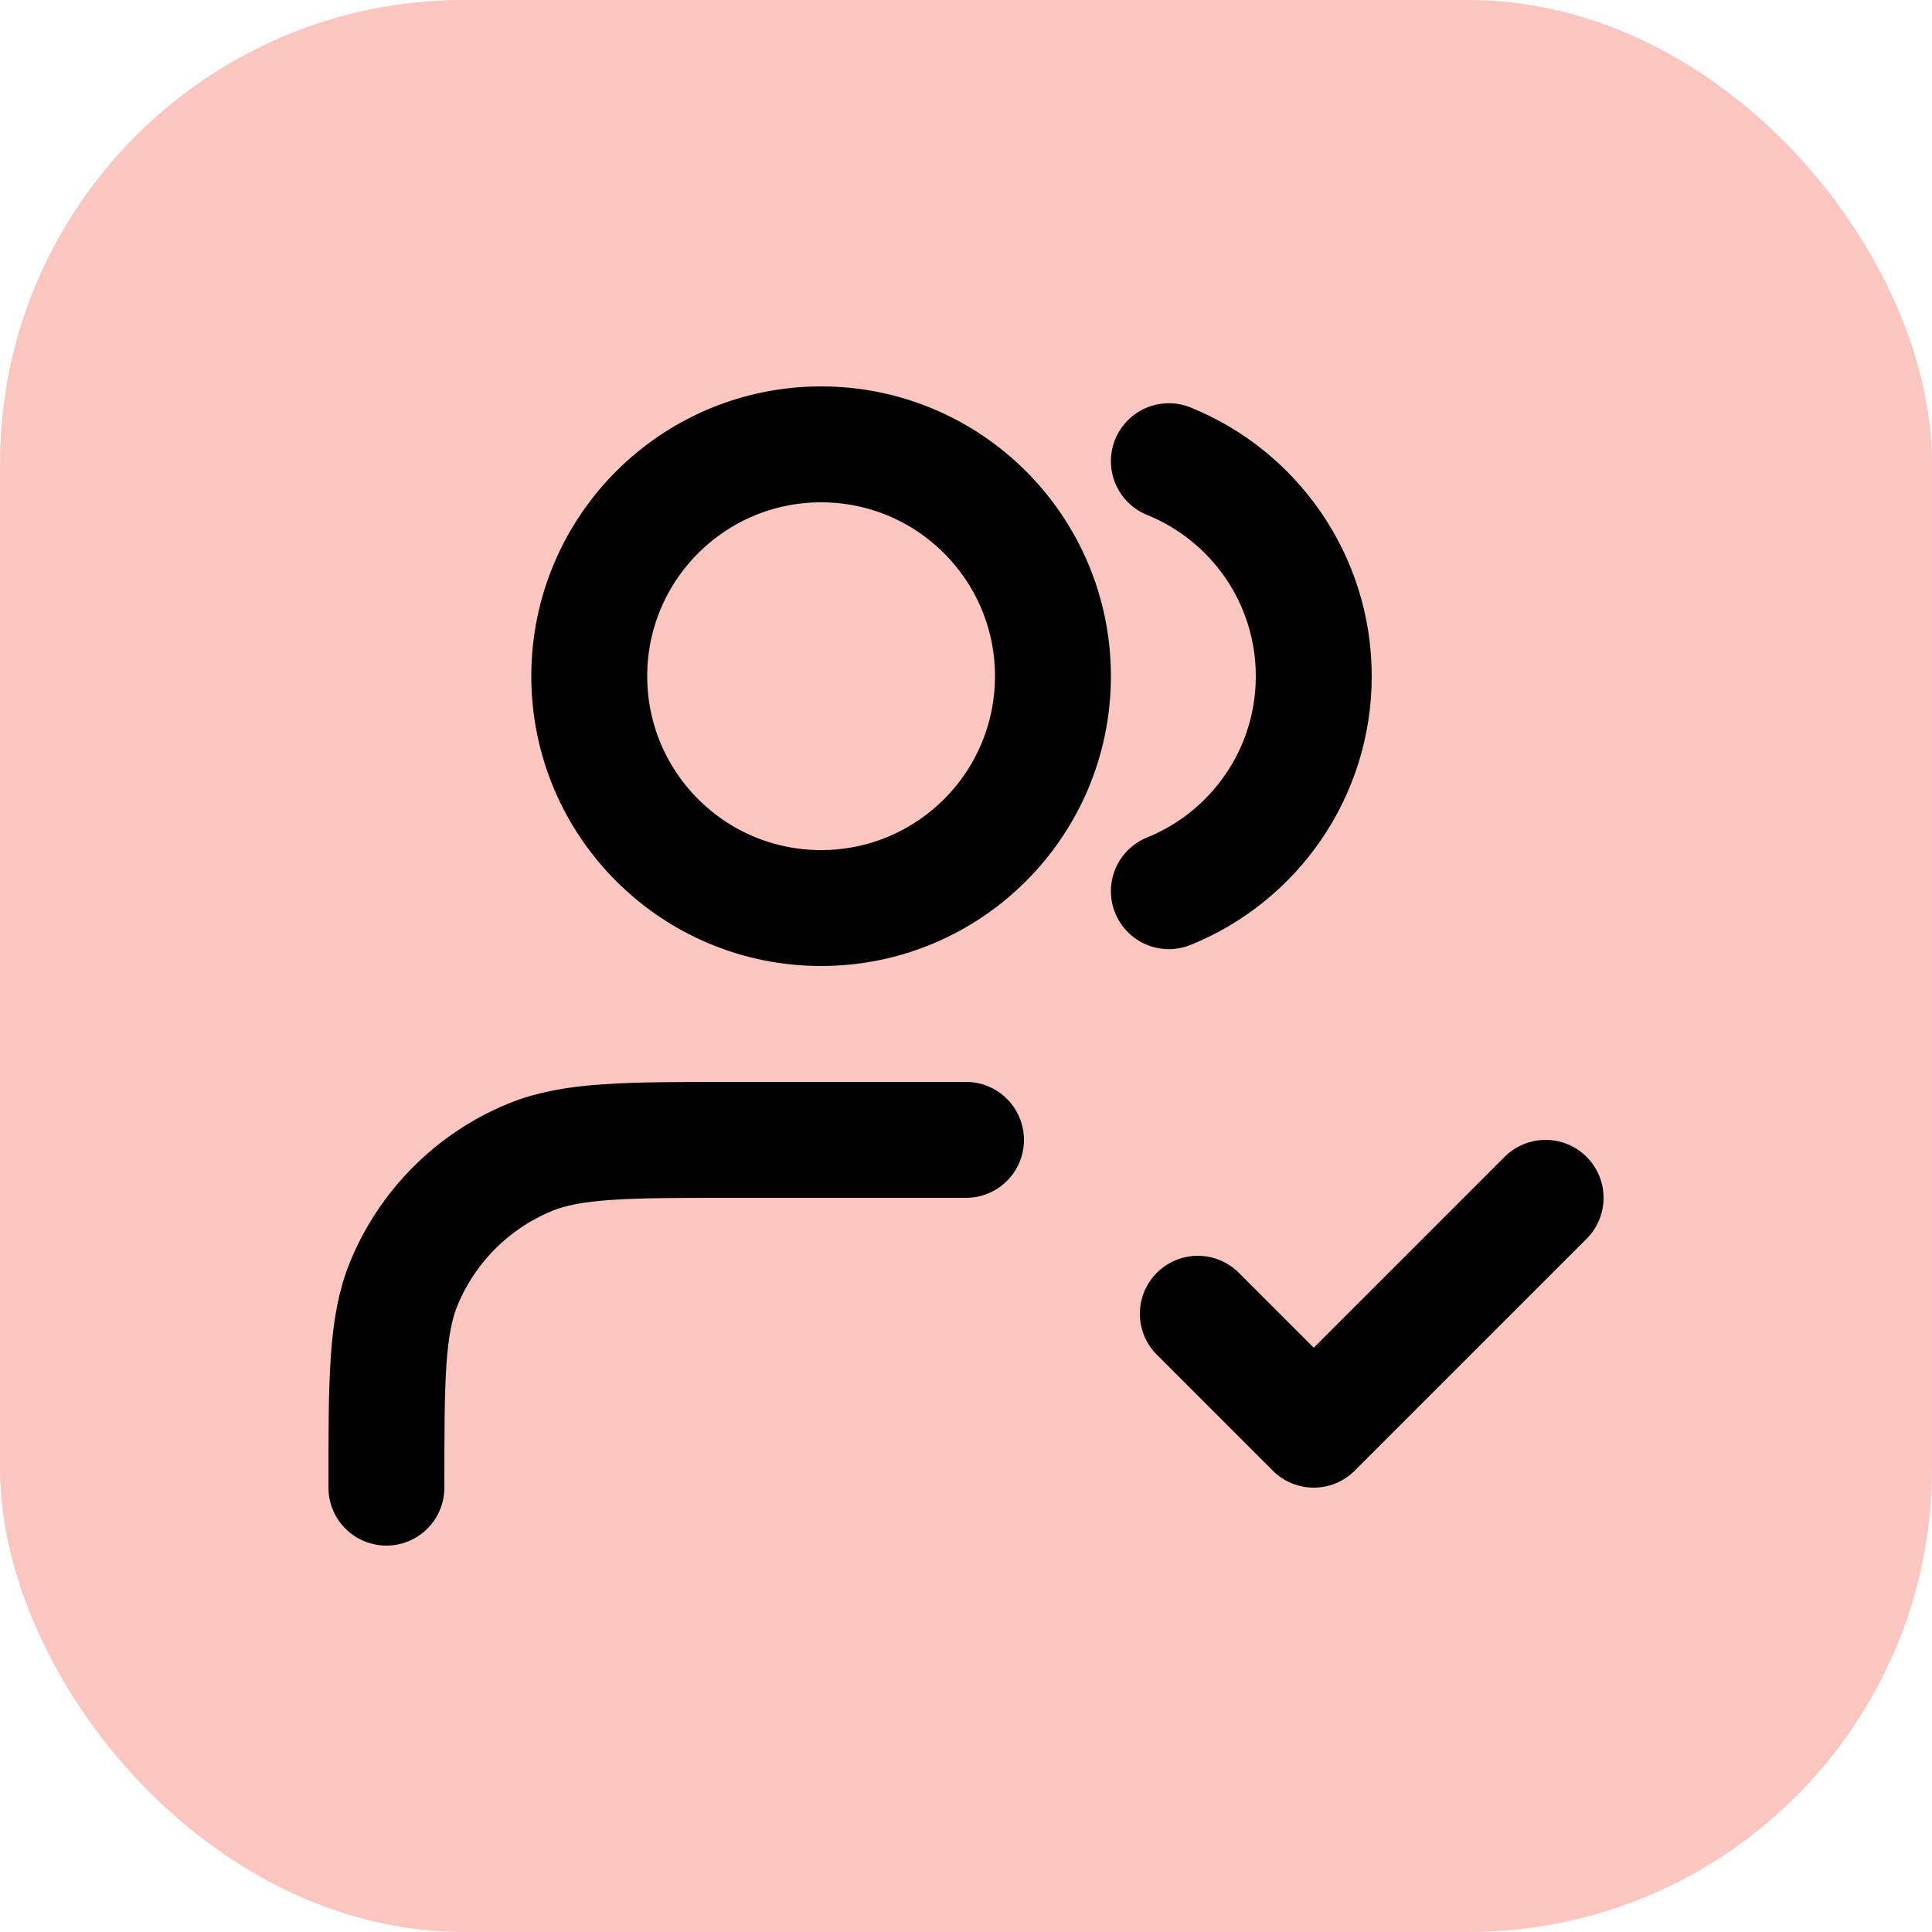
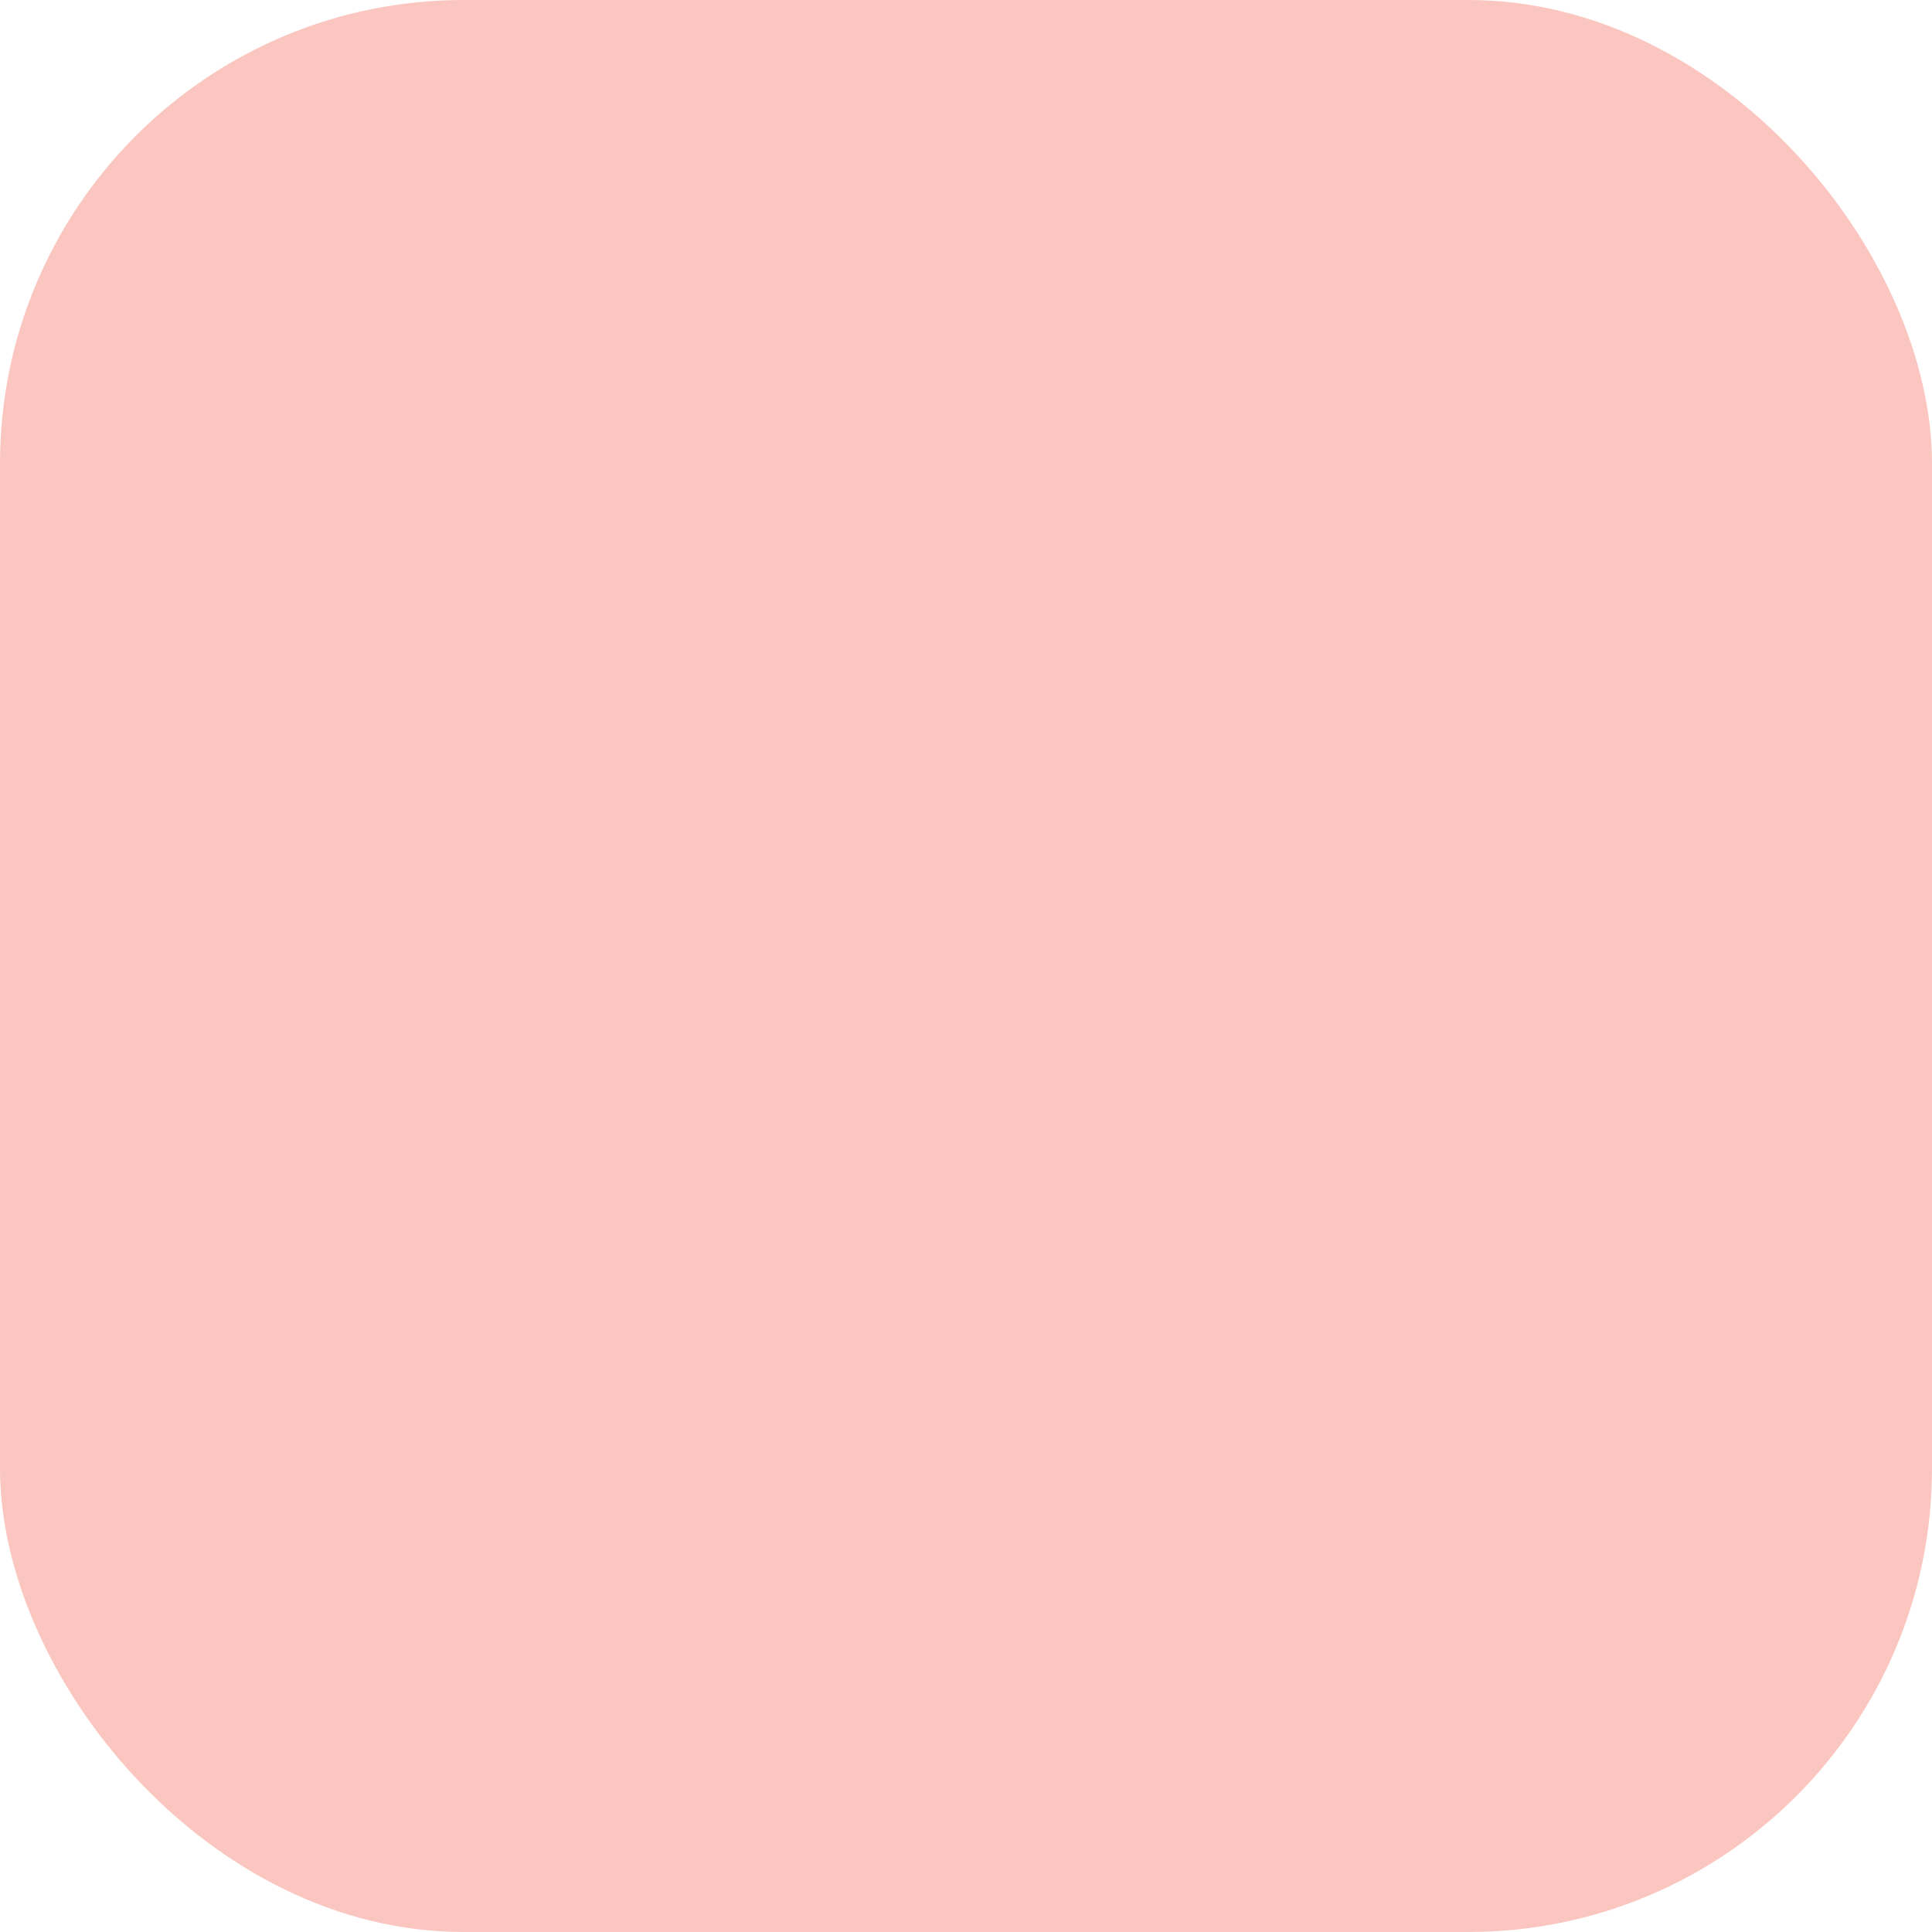
<svg xmlns="http://www.w3.org/2000/svg" width="50" height="50" viewBox="0 0 50 50" fill="none">
  <rect width="50" height="50" rx="12" fill="#FBC6BF" />
-   <path d="M31 34L34 37L40 31M25 29.5H19C16.204 29.5 14.806 29.5 13.704 29.957C12.234 30.566 11.066 31.734 10.457 33.204C10 34.306 10 35.704 10 38.5M30.25 11.936C32.449 12.826 34 14.982 34 17.5C34 20.018 32.449 22.174 30.25 23.064M27.25 17.5C27.25 20.814 24.564 23.5 21.25 23.5C17.936 23.5 15.25 20.814 15.25 17.5C15.25 14.186 17.936 11.5 21.25 11.5C24.564 11.5 27.25 14.186 27.25 17.5Z" stroke="black" stroke-width="3" stroke-linecap="round" stroke-linejoin="round" />
</svg>